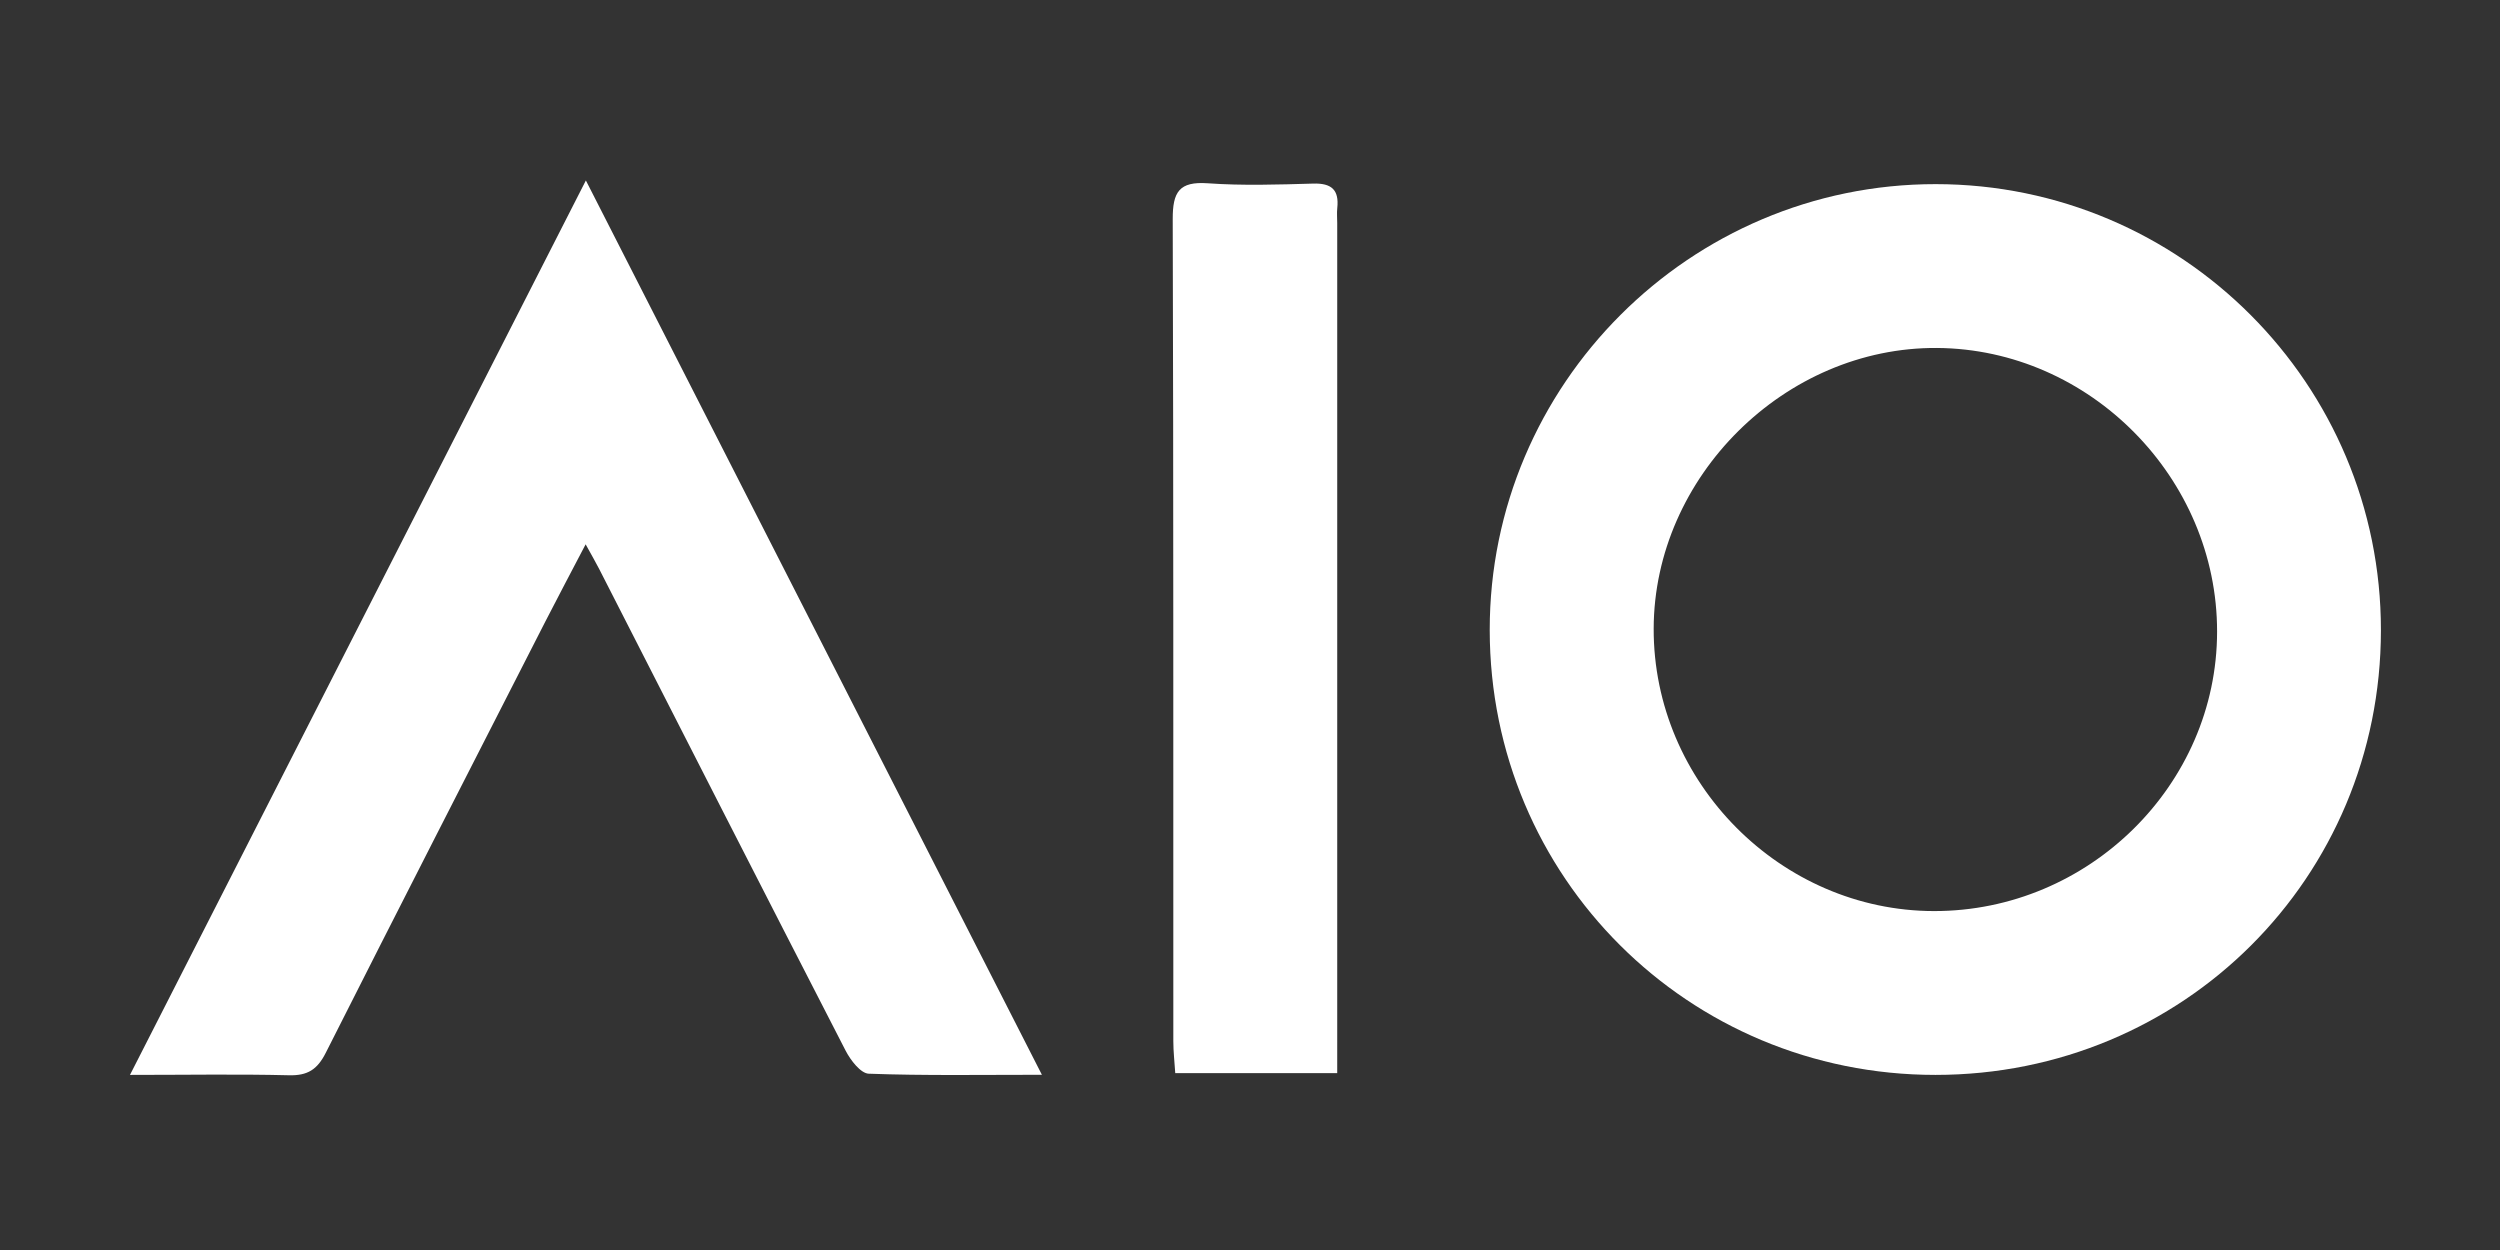
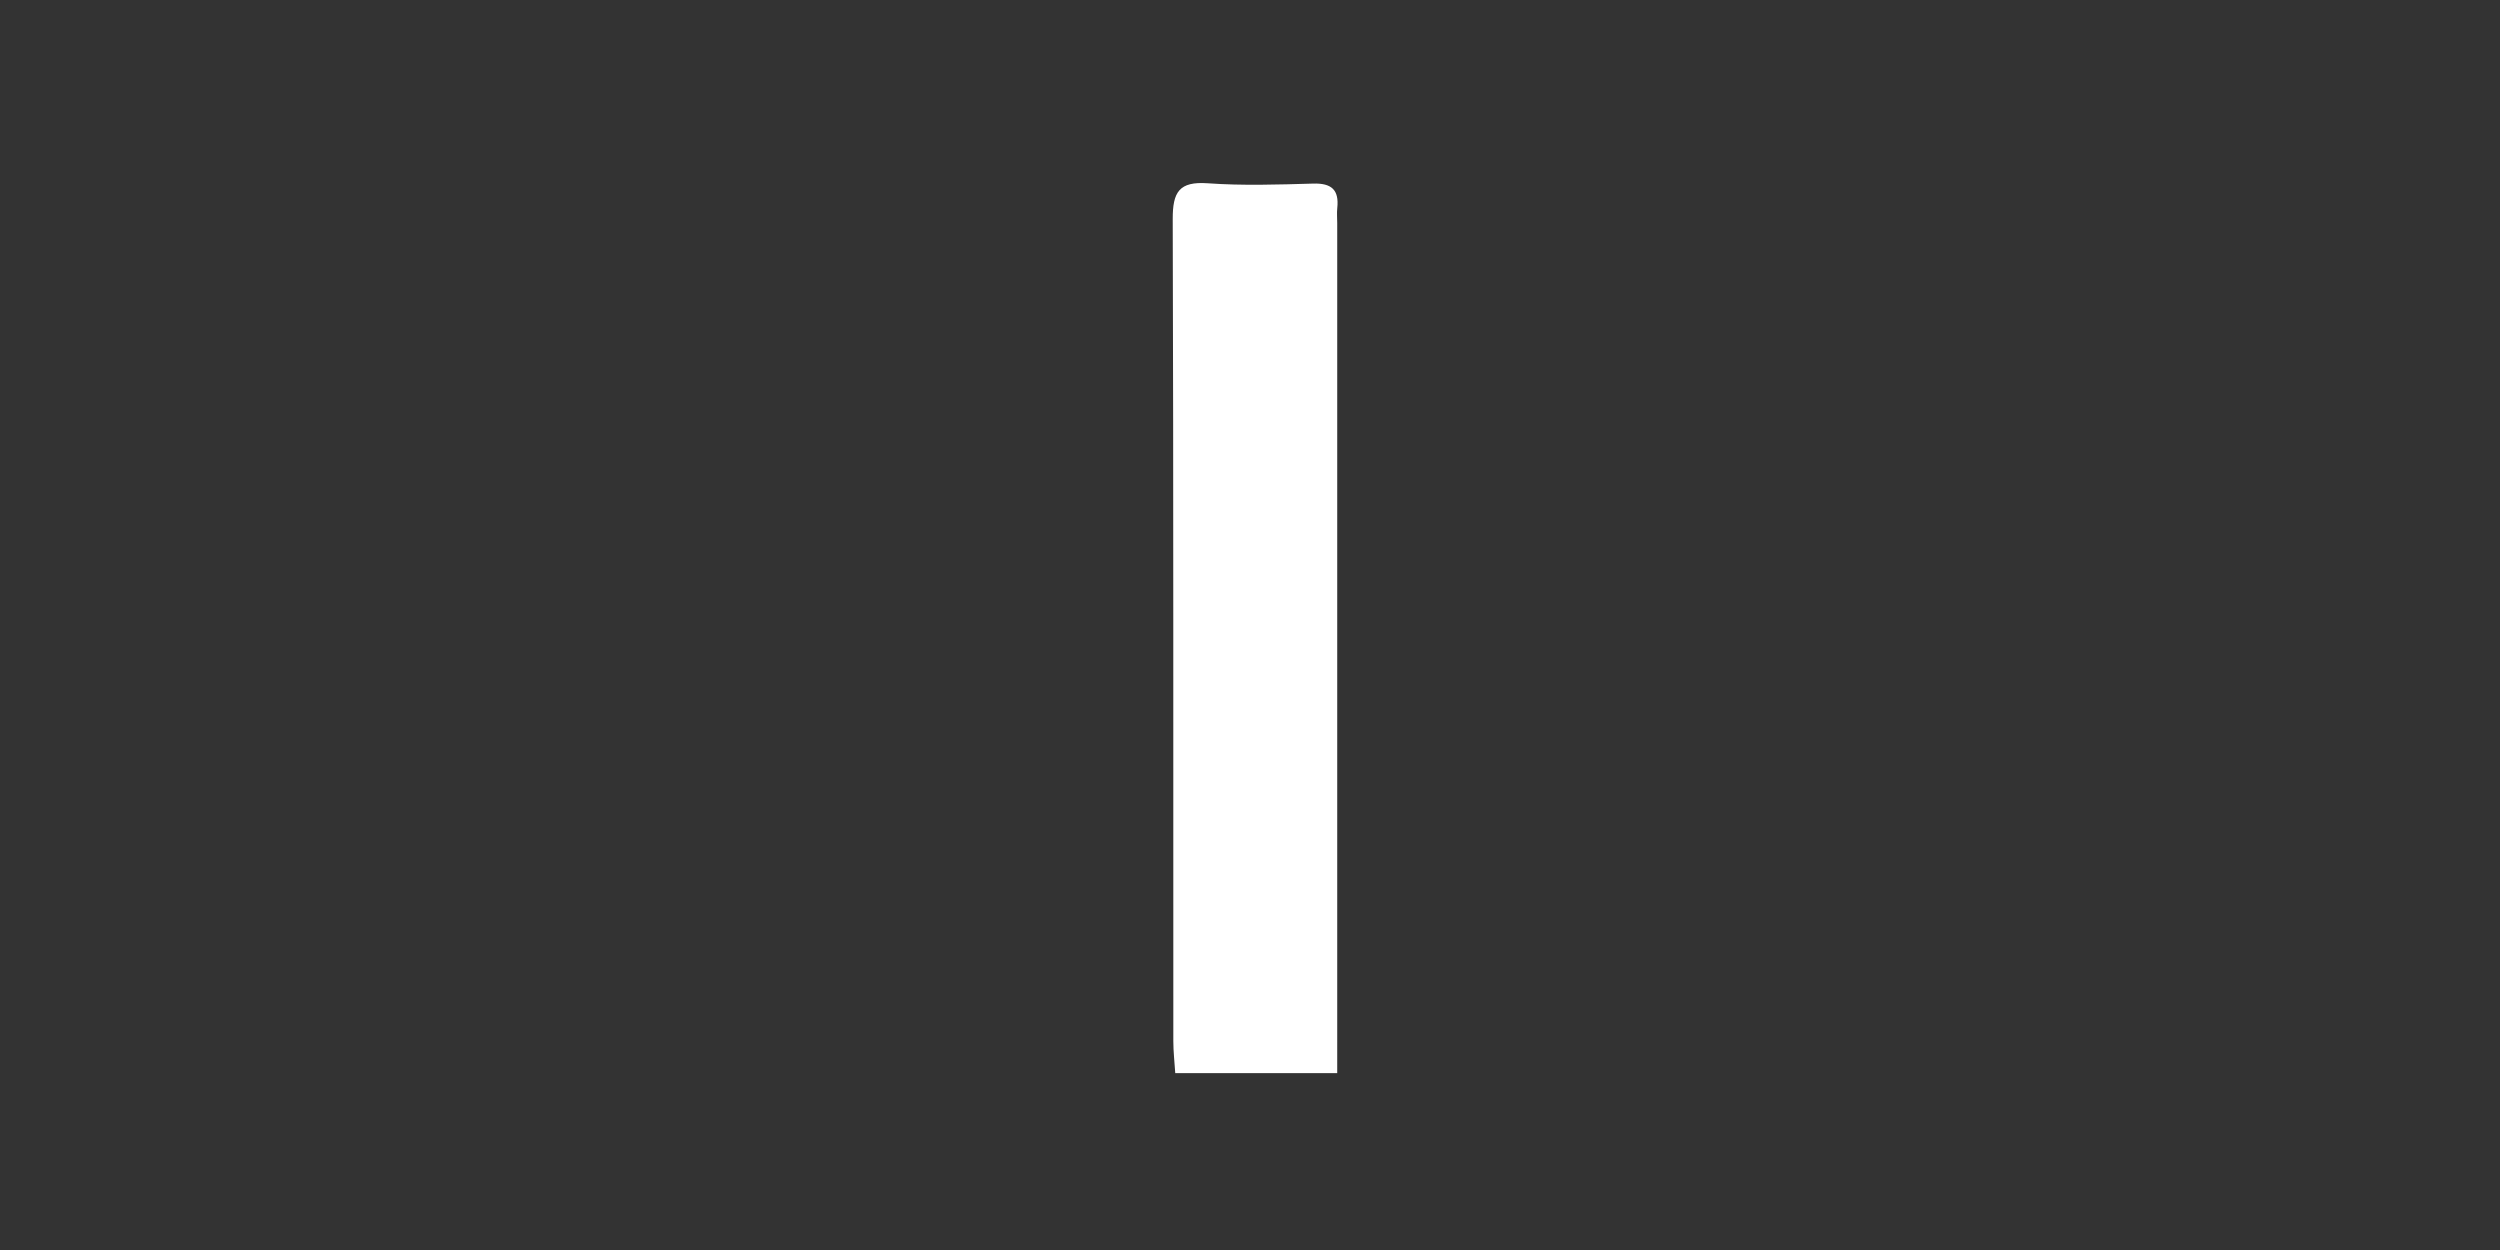
<svg xmlns="http://www.w3.org/2000/svg" id="Layer_1" x="0px" y="0px" viewBox="0 0 415.06 207.53" style="enable-background:new 0 0 415.06 207.53;" xml:space="preserve">
  <rect x="0" y="0" width="415.06" height="207.53" fill="#333333" stroke="none" />
  <style type="text/css">
	.st0{fill:#FFFFFF;}
</style>
-   <path class="st0" d="M321.33,178.46c-41.05,0-73.96-32.84-74-73.84c-0.04-40.78,33.24-74.07,74.04-74.05  c40.84,0.02,73.95,33.2,73.92,74.08C395.27,145.73,362.48,178.46,321.33,178.46z M321.09,151.26c25.7,0.03,46.98-20.97,47-46.38  c0.03-25.51-21.12-46.93-46.5-47.11c-25.24-0.17-46.98,21.37-47.04,46.6C274.49,129.92,295.65,151.23,321.09,151.26z" />
-   <path class="st0" d="M21.58,178.46c25.36-49.75,50.19-98.47,75.69-148.5c25.43,49.87,50.34,98.72,75.71,148.48  c-10.25,0-19.51,0.16-28.75-0.18c-1.34-0.05-3.02-2.24-3.83-3.81c-13.71-26.63-27.3-53.31-40.92-79.98  c-0.58-1.14-1.23-2.24-2.25-4.1c-2.45,4.69-4.6,8.74-6.69,12.82c-12.18,23.86-24.39,47.7-36.46,71.61c-1.4,2.77-3.01,3.8-6.11,3.72  C39.51,178.31,31.05,178.46,21.58,178.46z" />
  <path class="st0" d="M222.01,178.17c-9.14,0-17.73,0-26.89,0c-0.11-1.81-0.32-3.56-0.32-5.31c-0.02-45.5,0.04-90.99-0.1-136.49  c-0.01-4.49,1.06-6.28,5.82-5.94c5.8,0.41,11.66,0.22,17.49,0.05c3.06-0.09,4.33,1.03,4.01,4.06c-0.09,0.82-0.01,1.67-0.01,2.5  c0,45.16,0,90.32,0,135.49C222.01,174.32,222.01,176.11,222.01,178.17z" />
</svg>